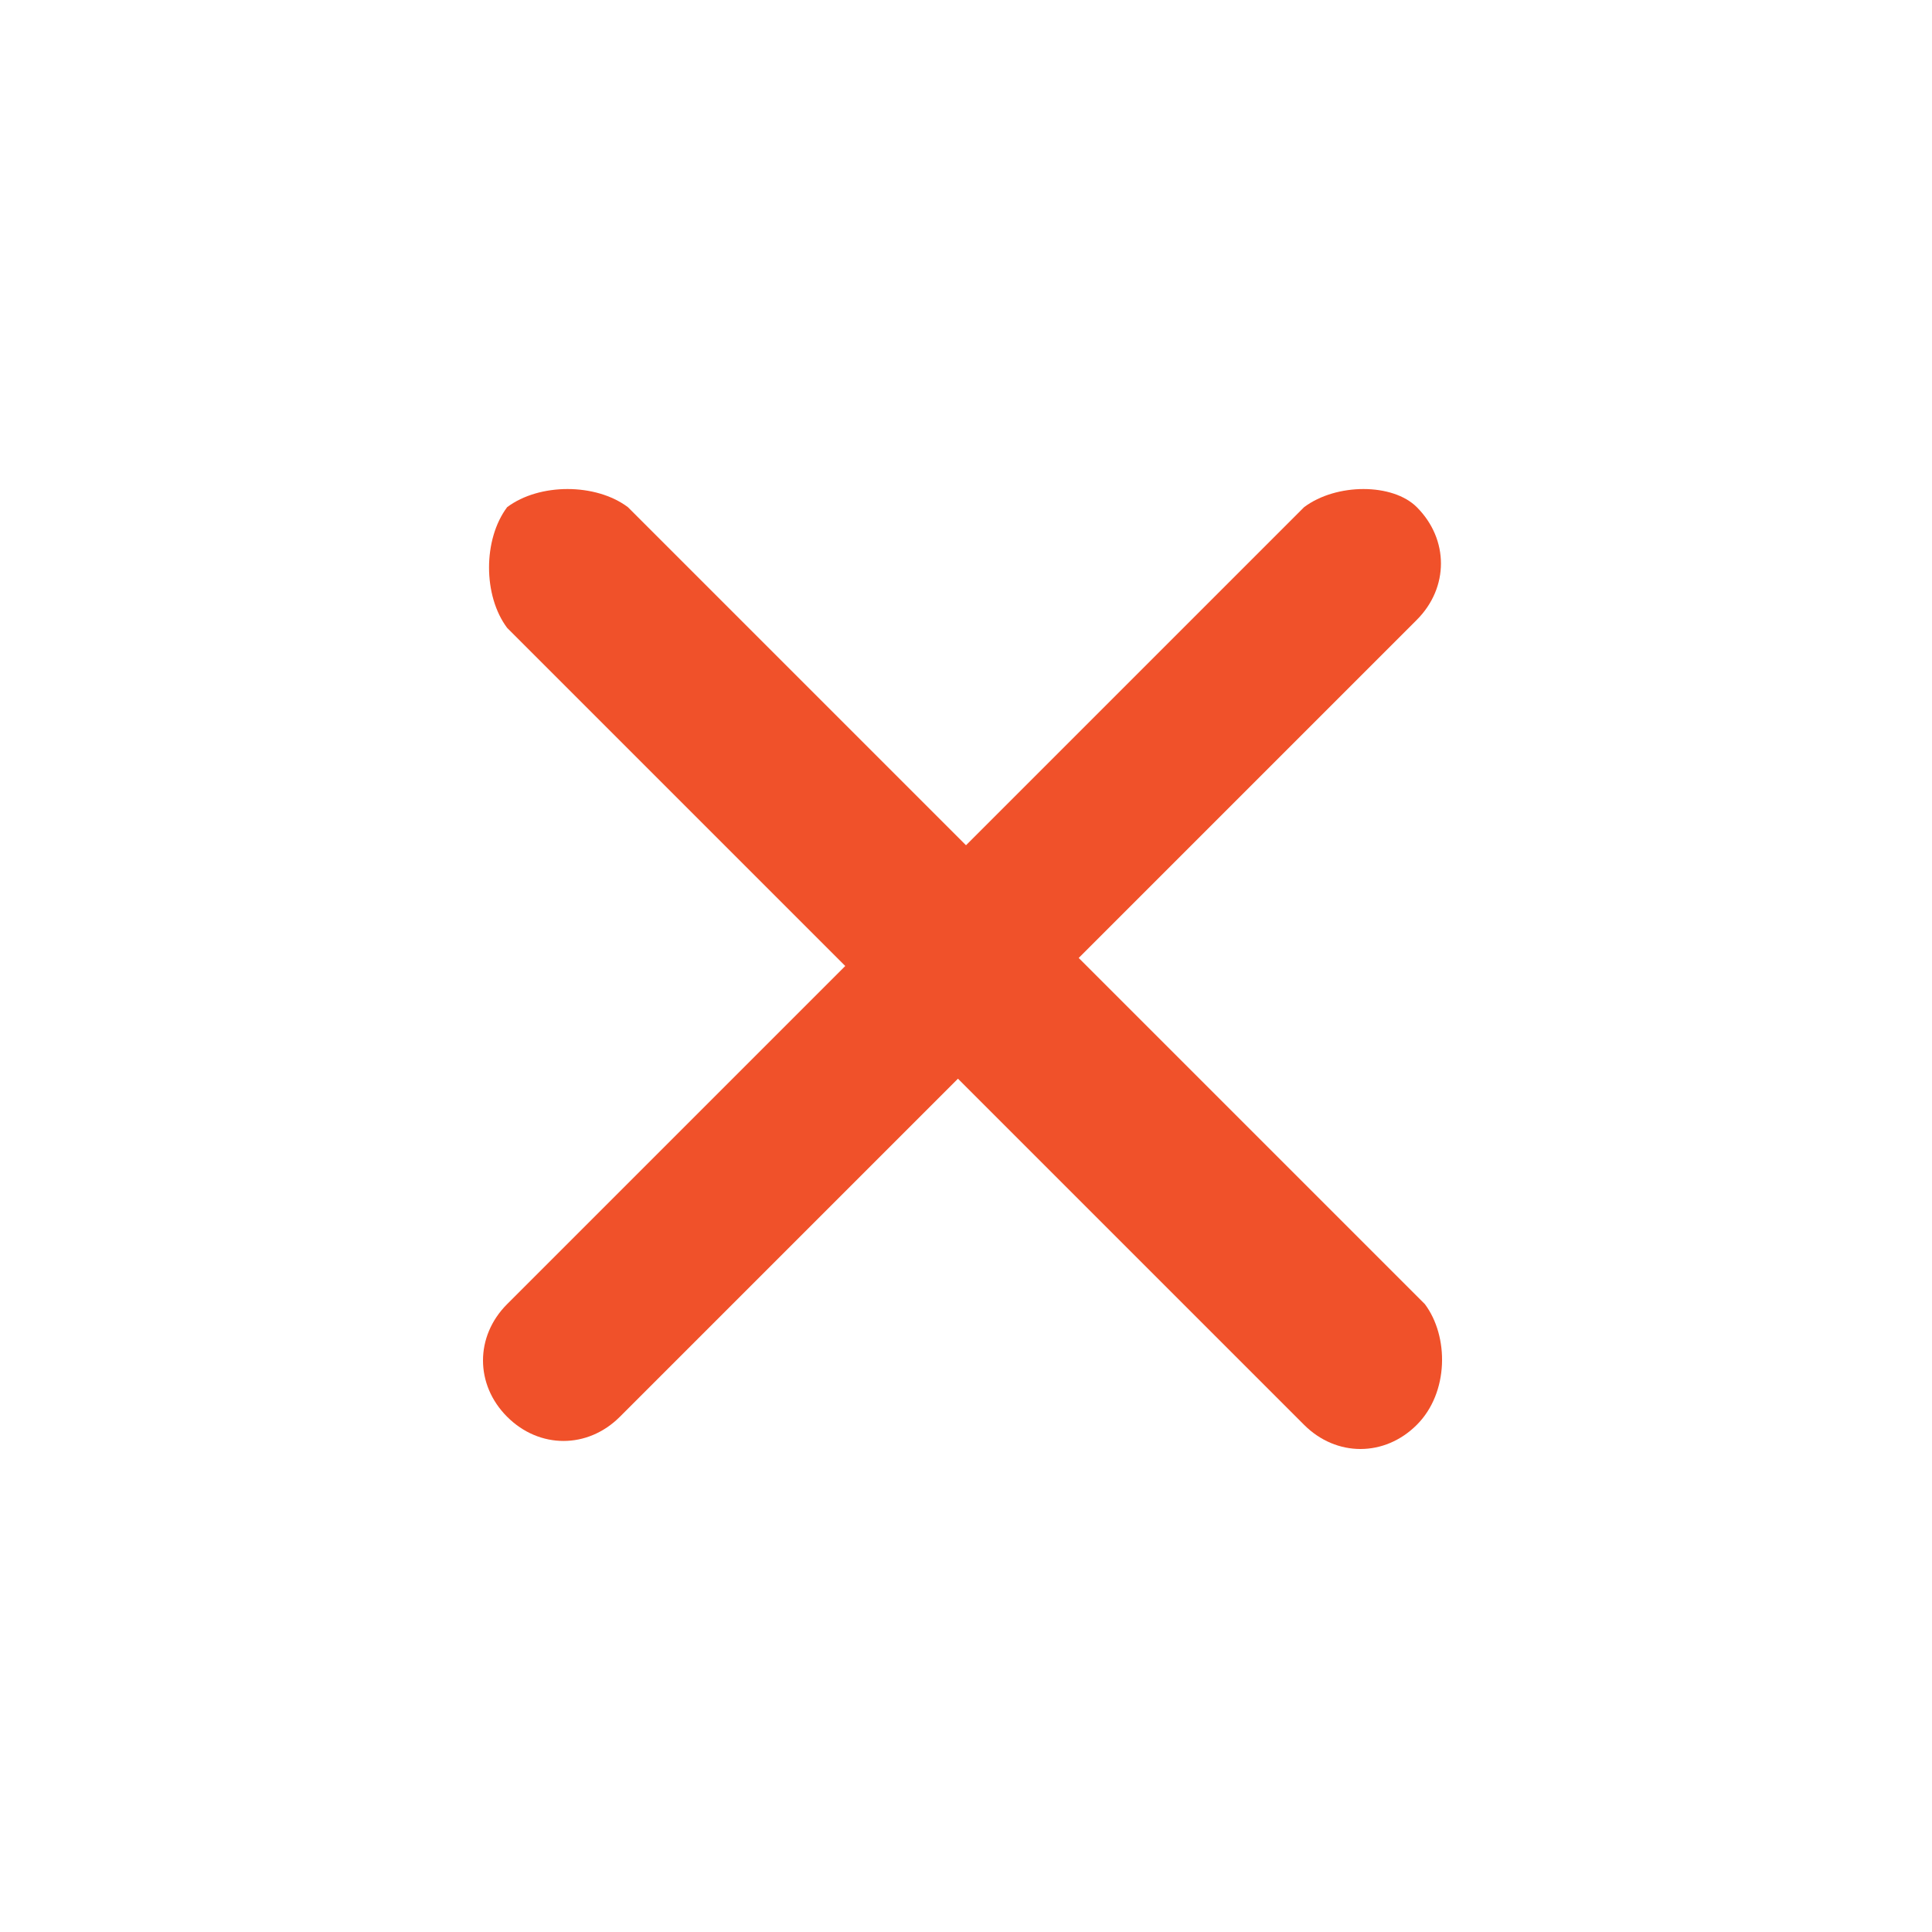
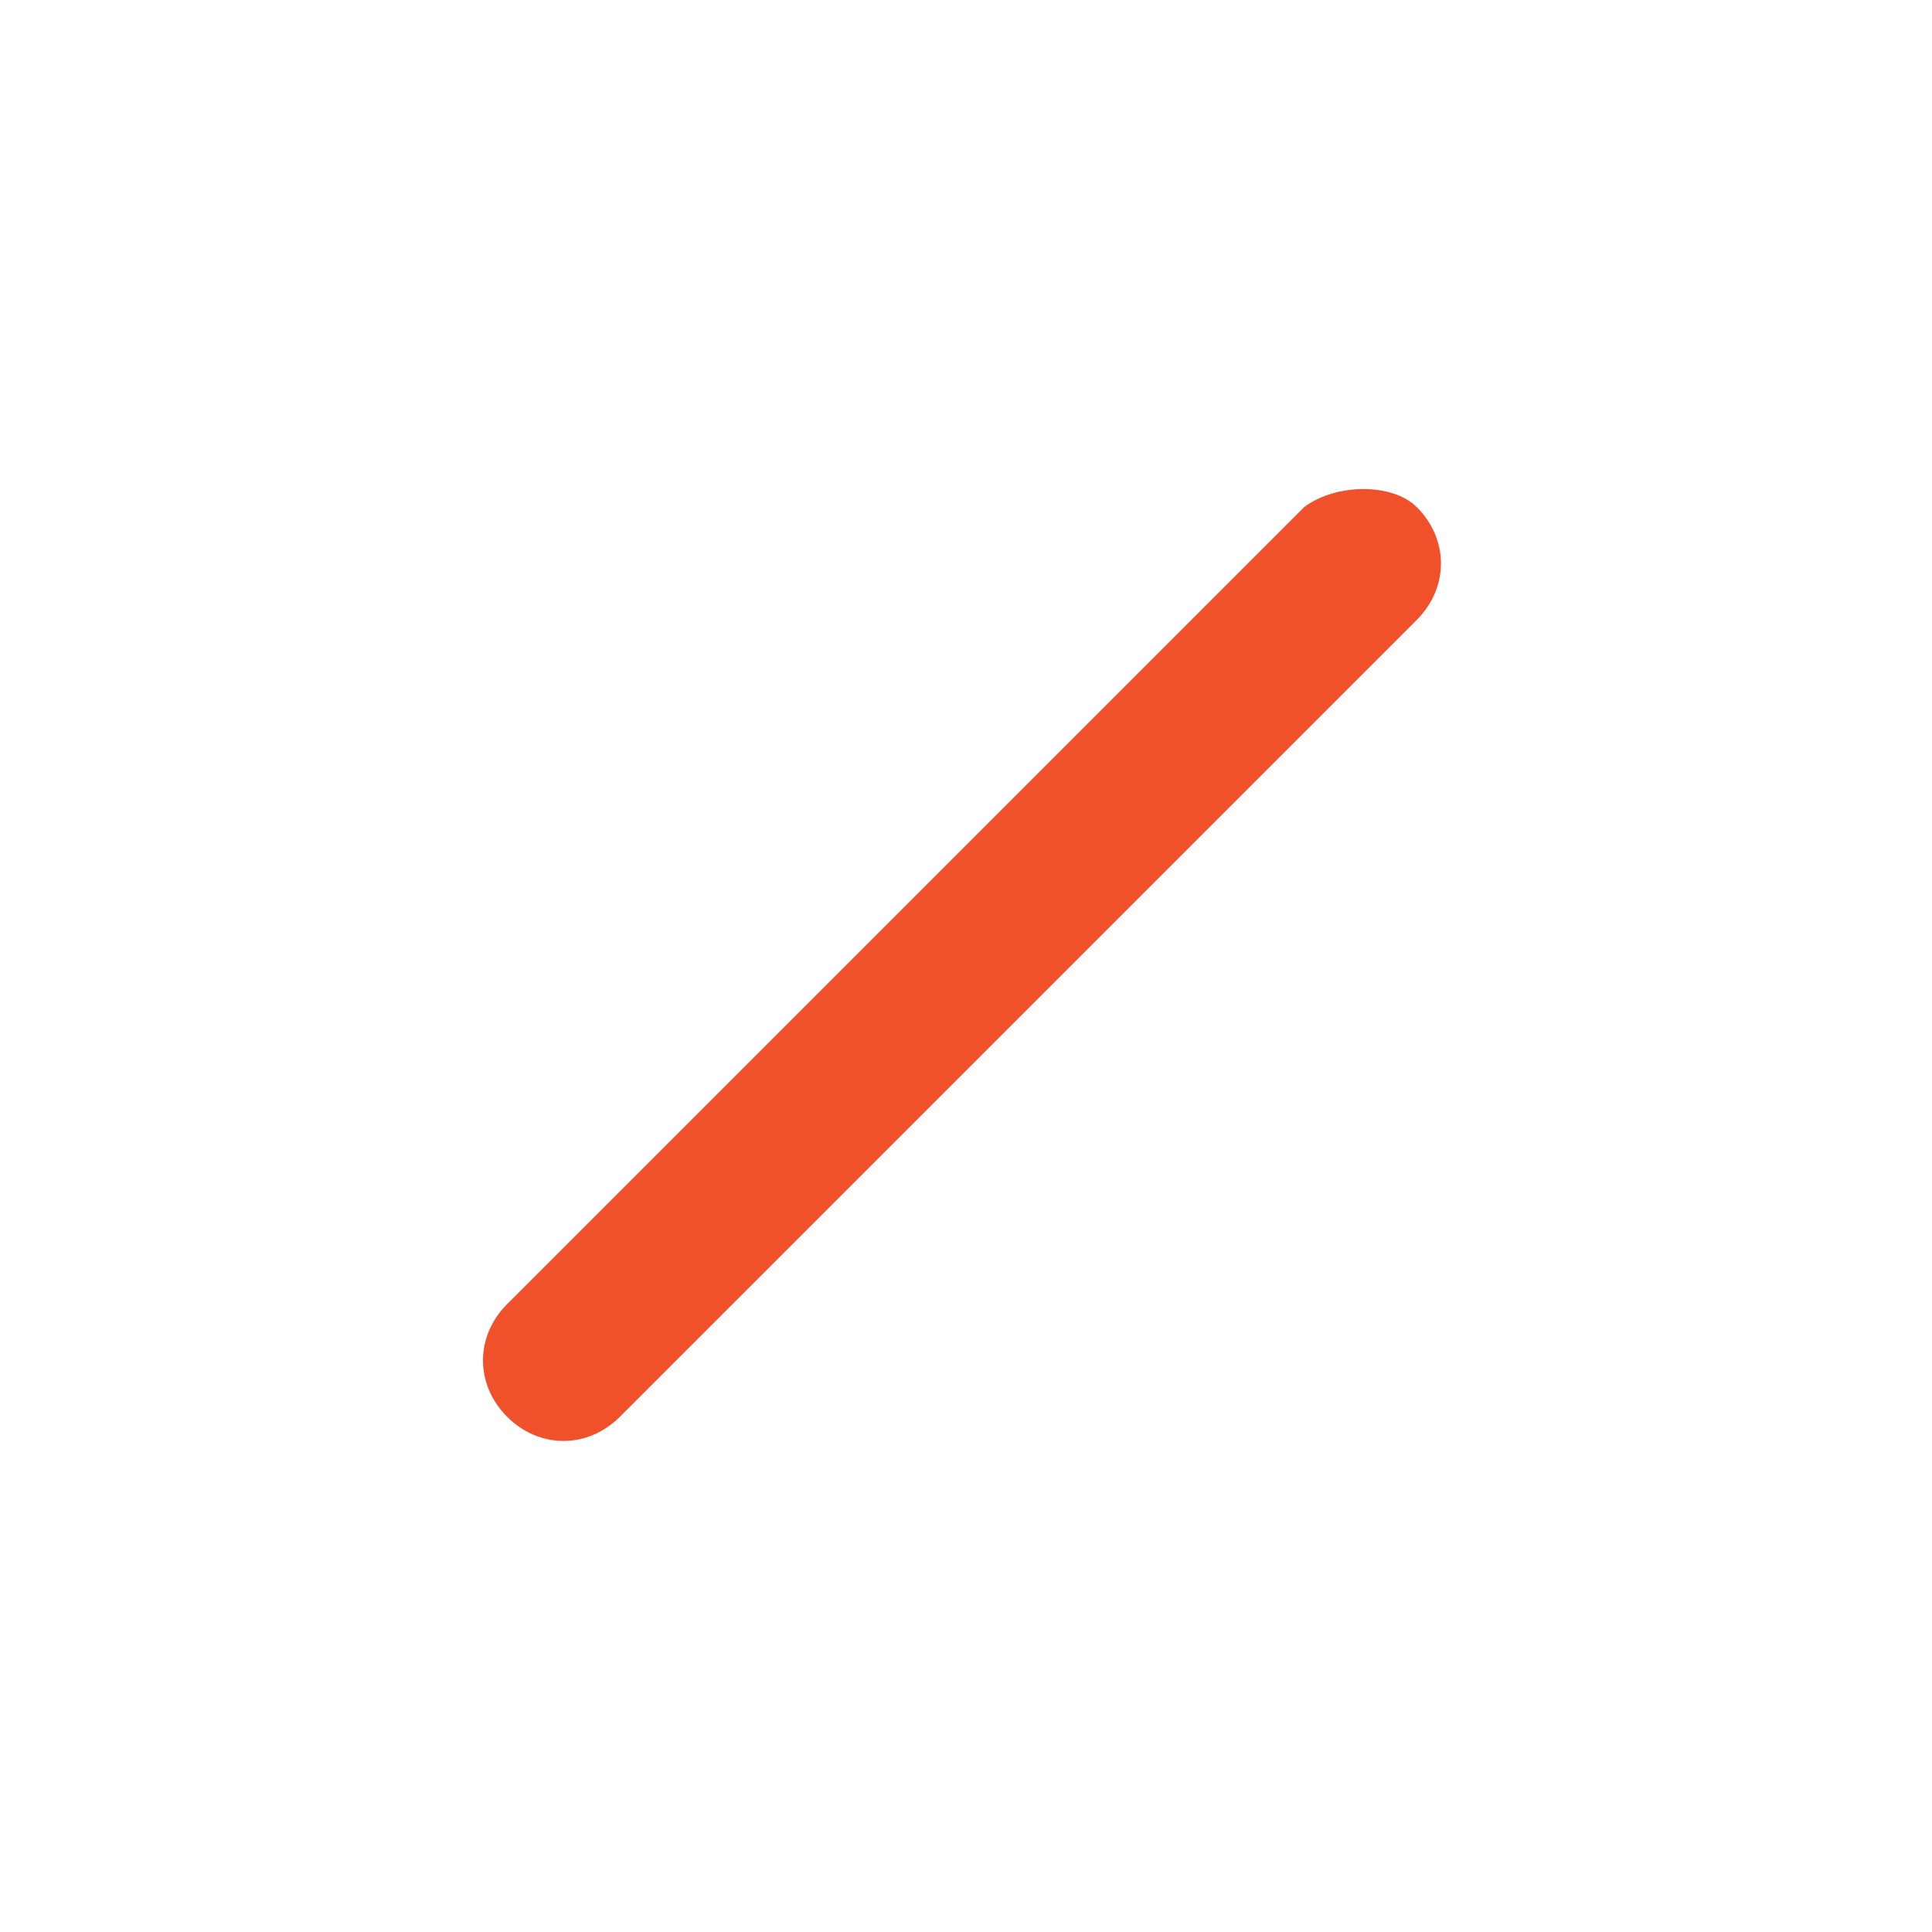
<svg xmlns="http://www.w3.org/2000/svg" id="Layer_1" version="1.1" viewBox="0 0 24 24">
  <defs>
    <style>
      .st0 {
        fill: #f0512a;
      }
    </style>
  </defs>
  <path class="st0" d="M16.2,6.3l-9.9,9.9c-.4.4-.4,1,0,1.4s1,.4,1.4,0l9.9-9.9c.4-.4.4-1,0-1.4-.3-.3-1-.3-1.4,0Z" />
-   <path class="st0" d="M17.7,16.2L7.8,6.3c-.4-.3-1.1-.3-1.5,0-.3.4-.3,1.1,0,1.5l9.9,9.9c.4.4,1,.4,1.4,0,.4-.4.4-1.1.1-1.5Z" />
</svg>